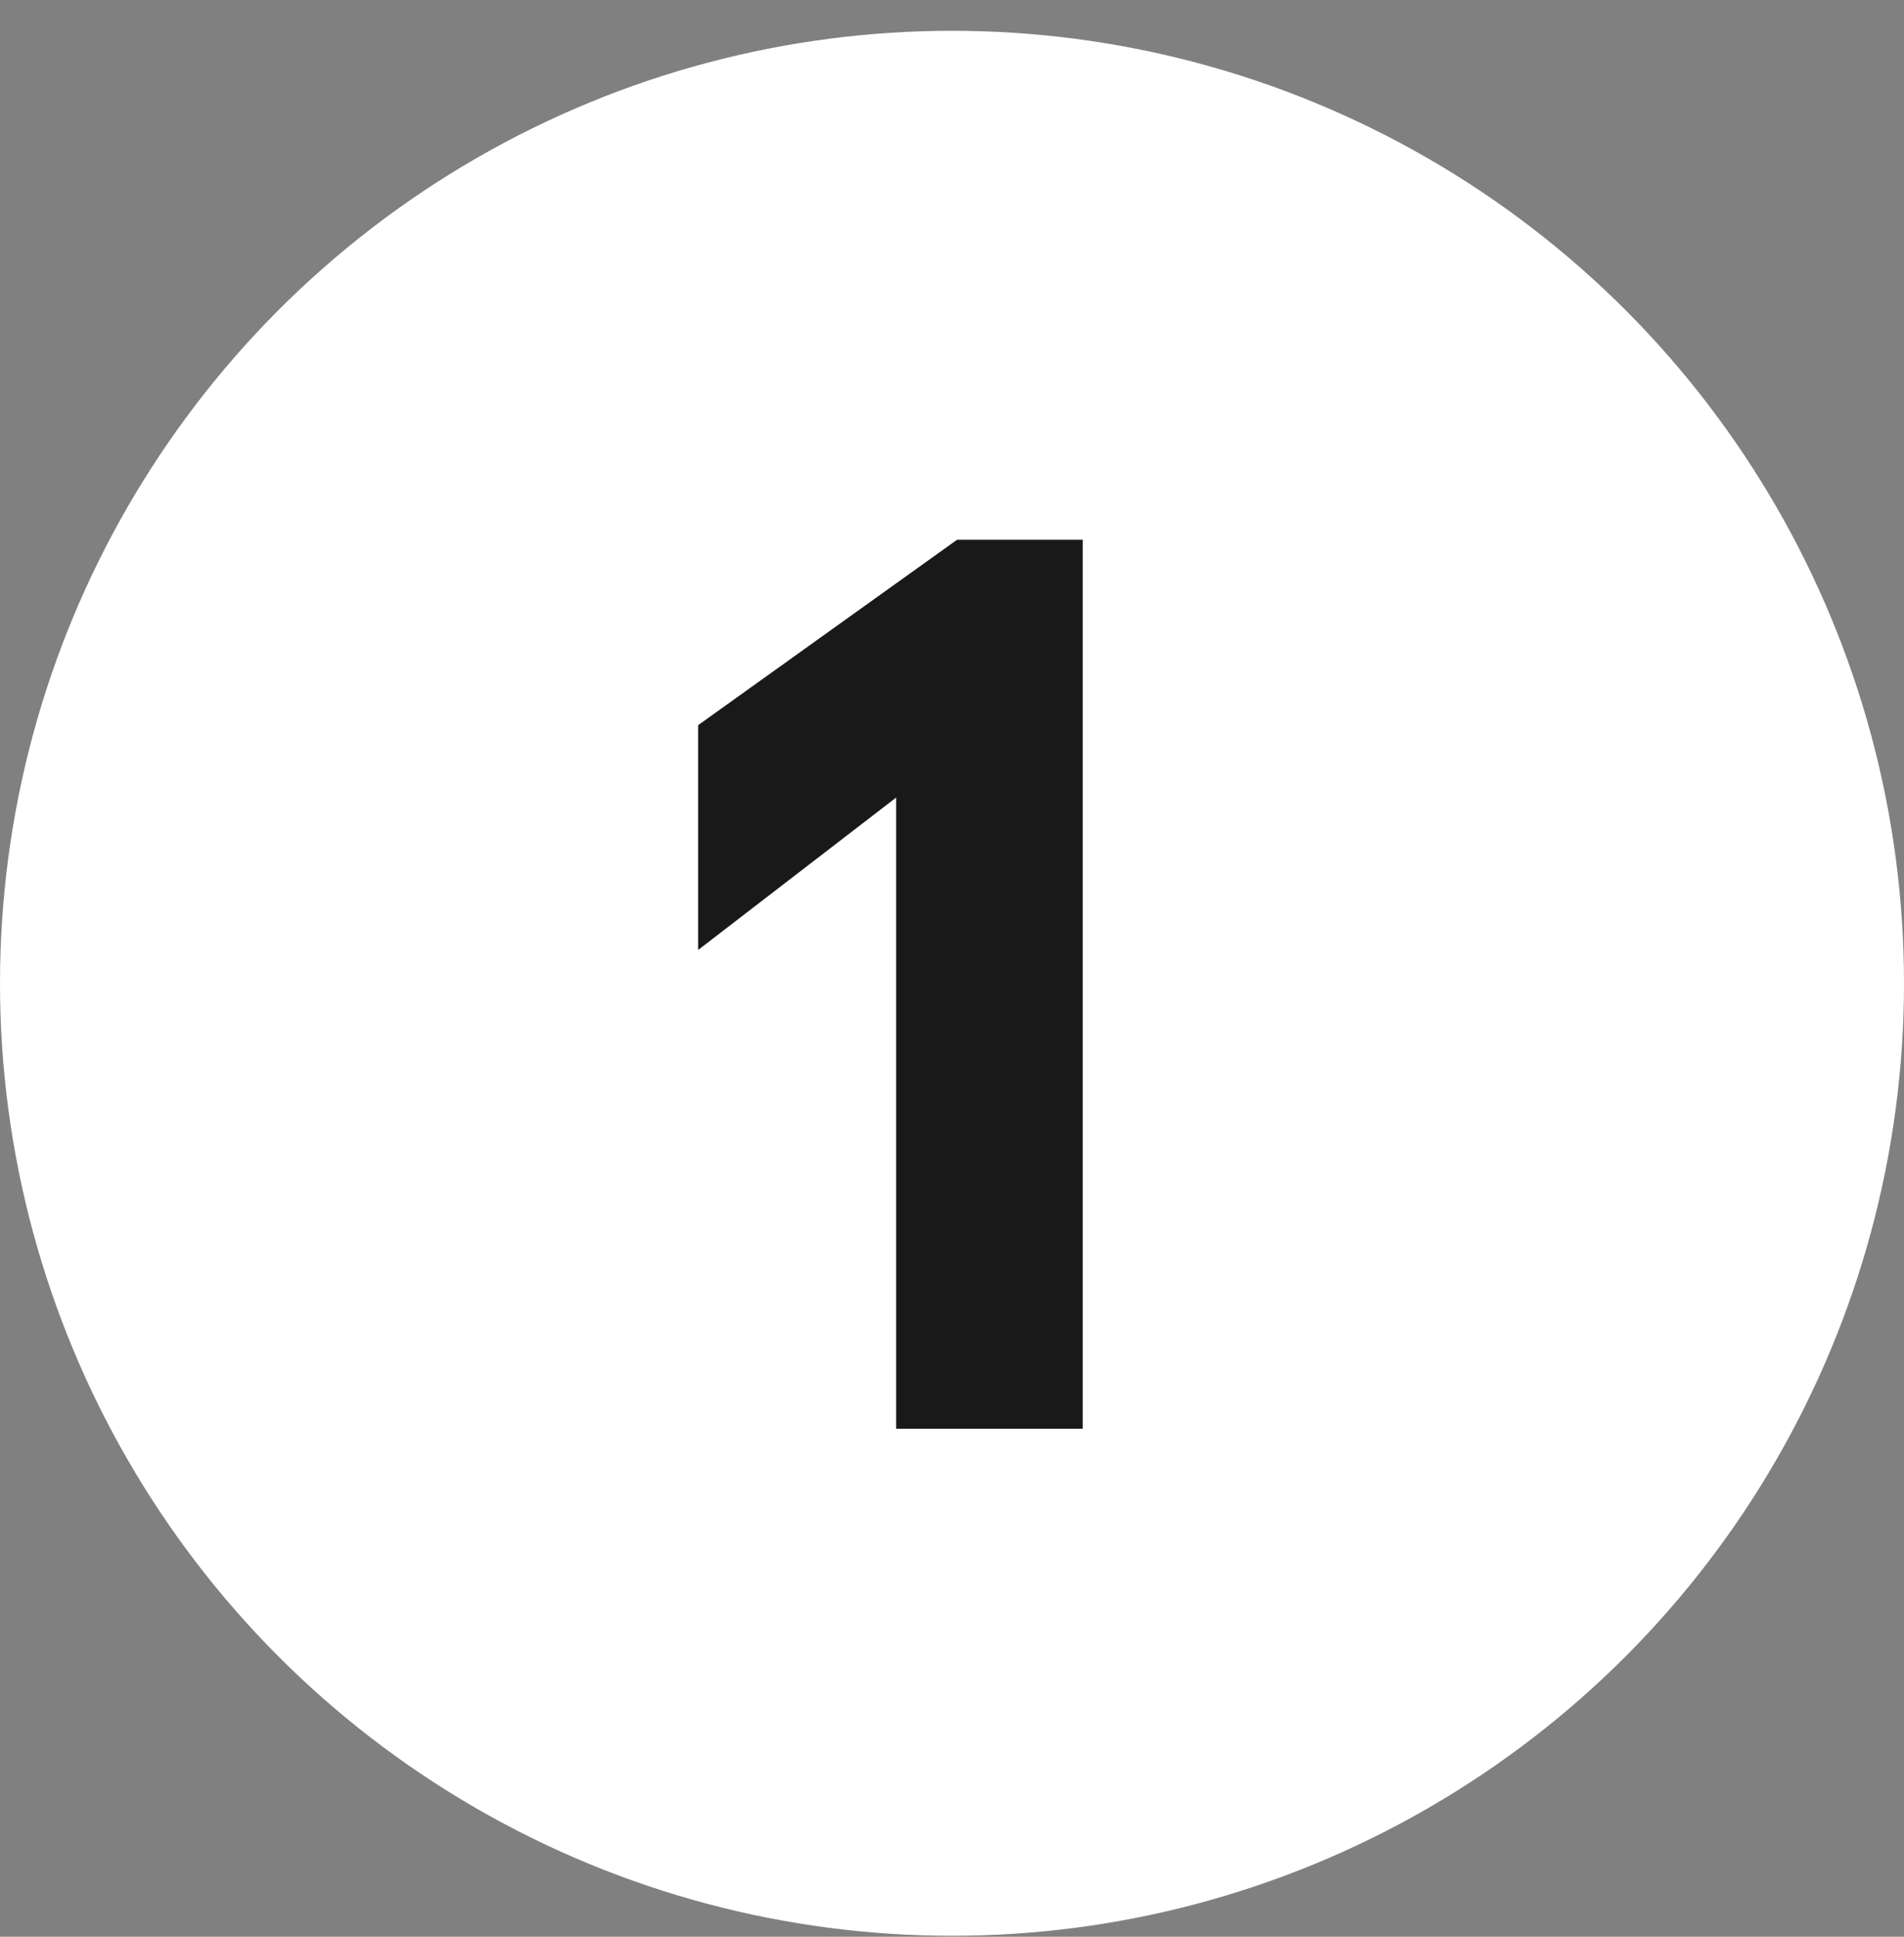
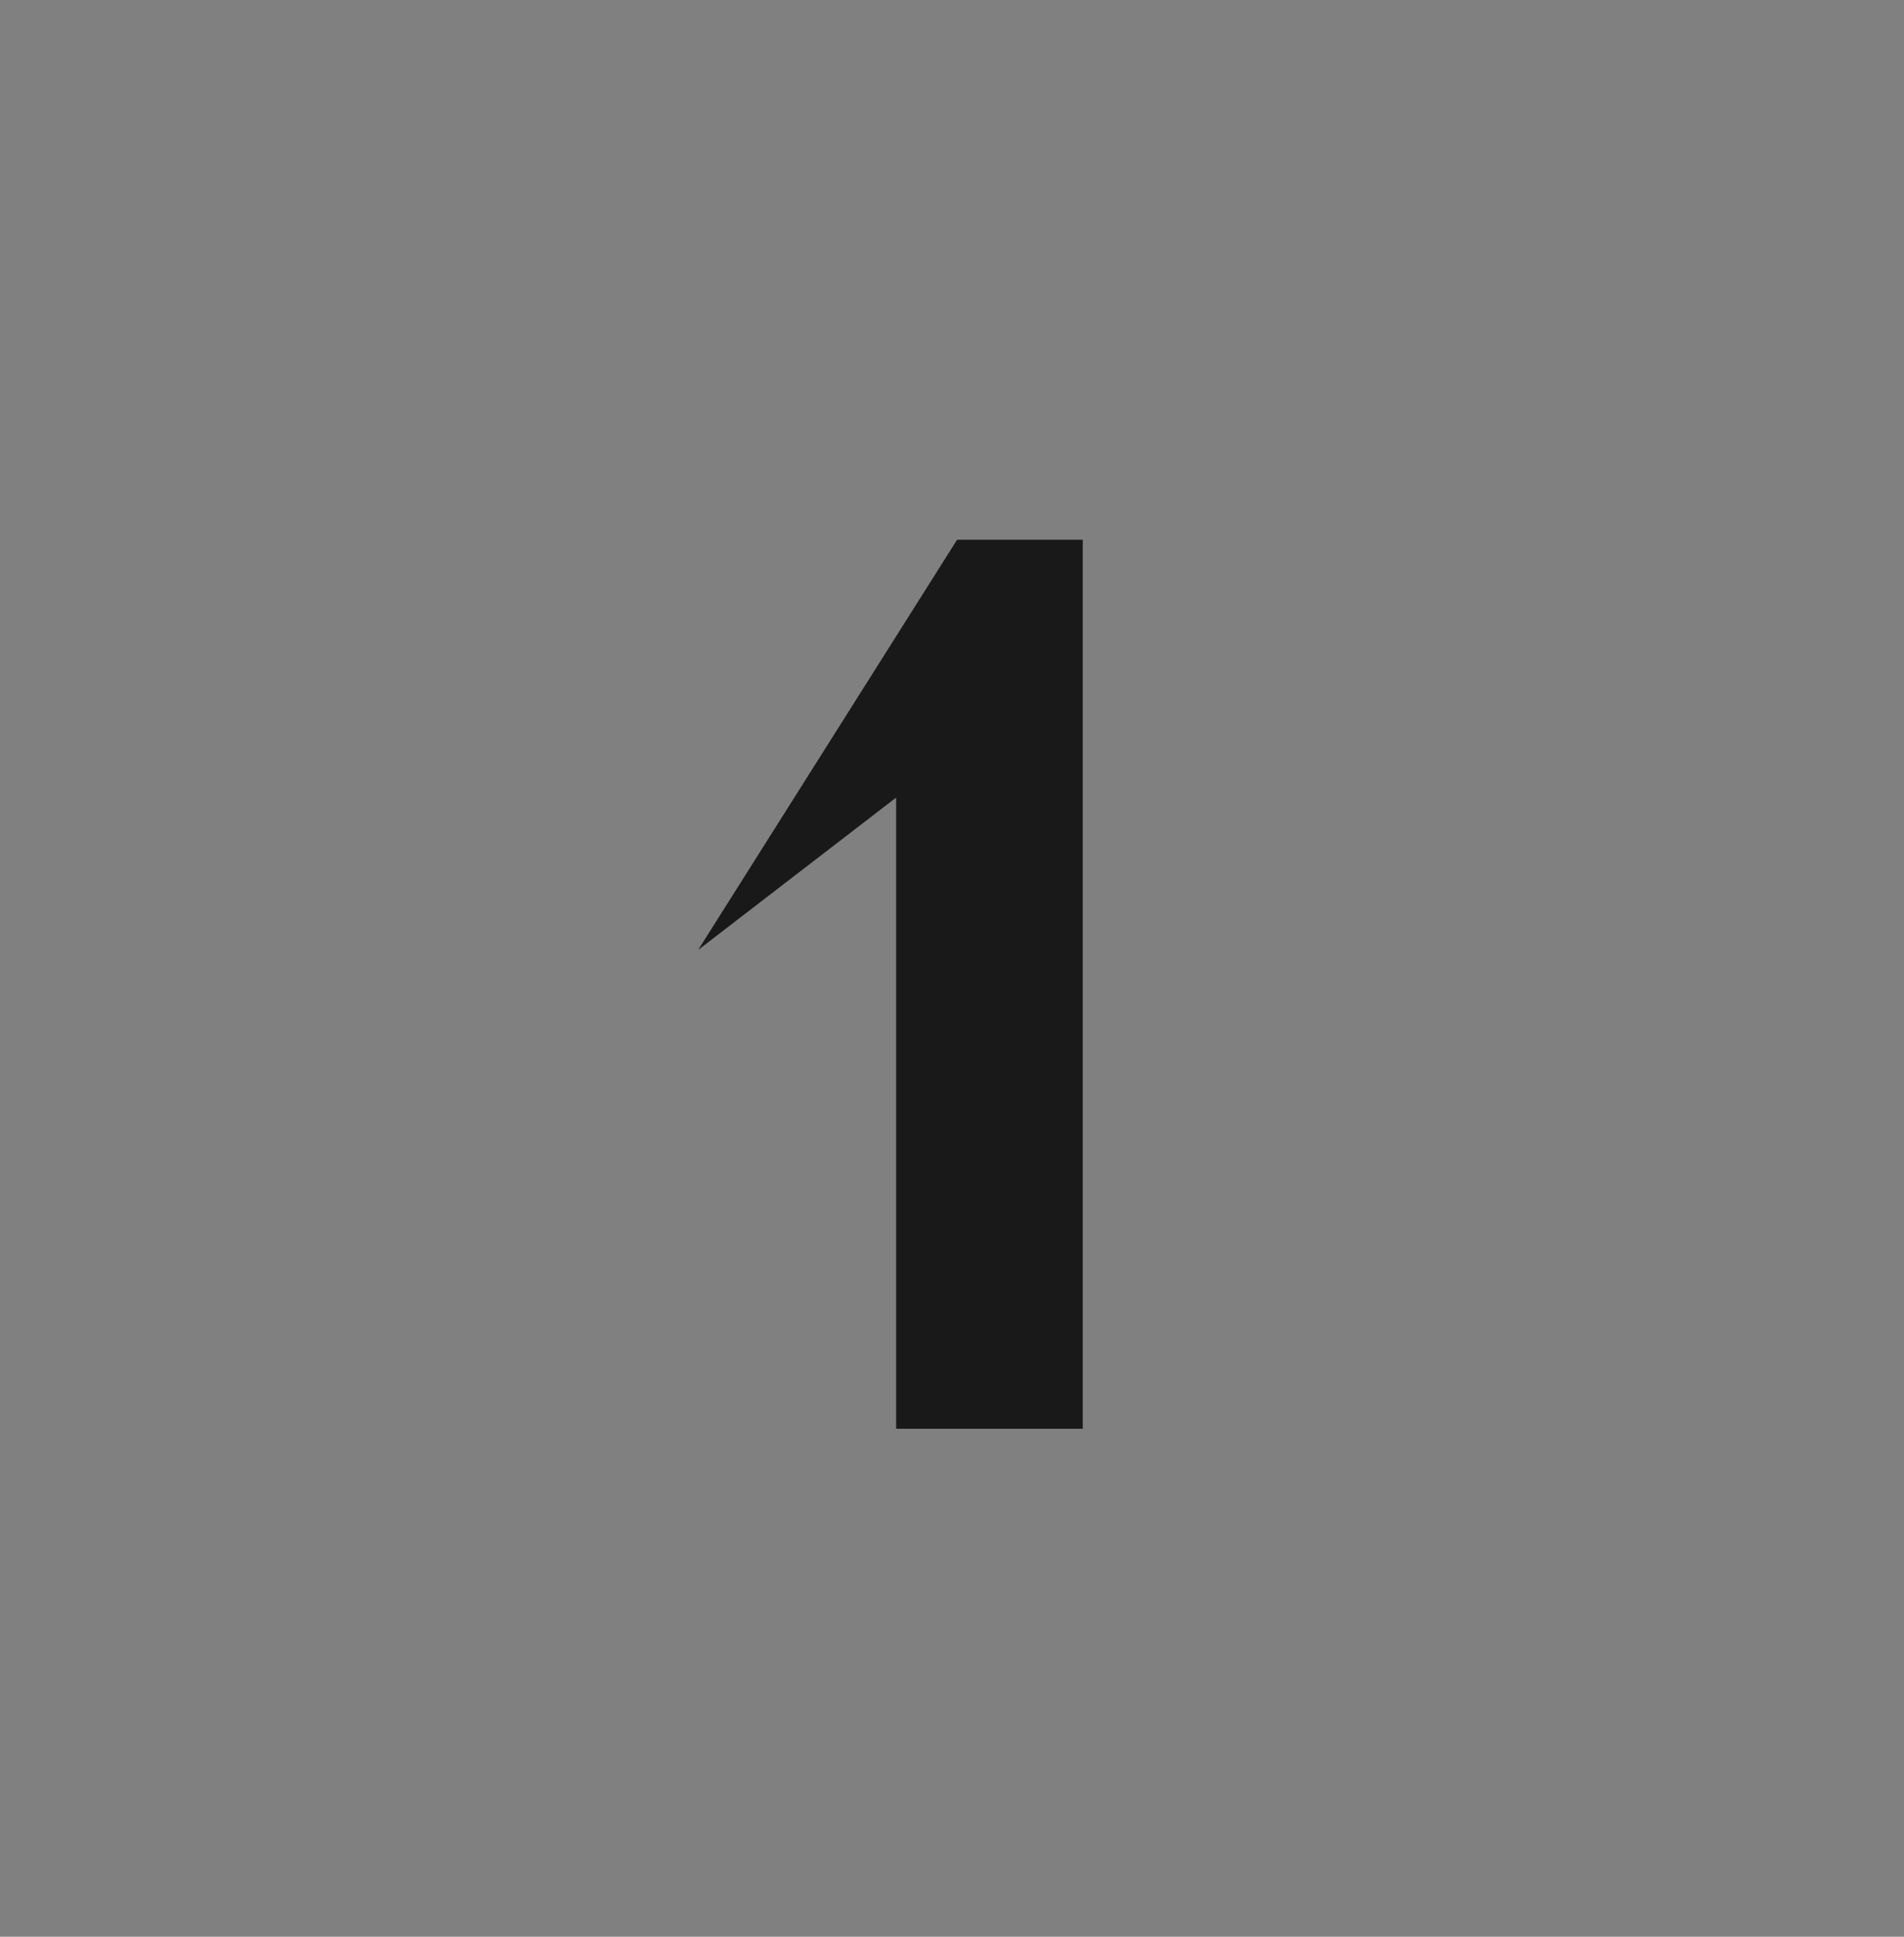
<svg xmlns="http://www.w3.org/2000/svg" width="60" height="61" viewBox="0 0 60 61" fill="none">
  <rect x="0" y="0" width="60" height="61" fill="#808080" stroke="none" />
-   <circle cx="30" cy="30.97" r="30" fill="white" />
-   <path d="M34.12 17V45H28.24V25.12L22 29.92V22.84L30.16 17H34.12Z" fill="#191919" />
+   <path d="M34.12 17V45H28.24V25.12L22 29.92L30.16 17H34.12Z" fill="#191919" />
</svg>